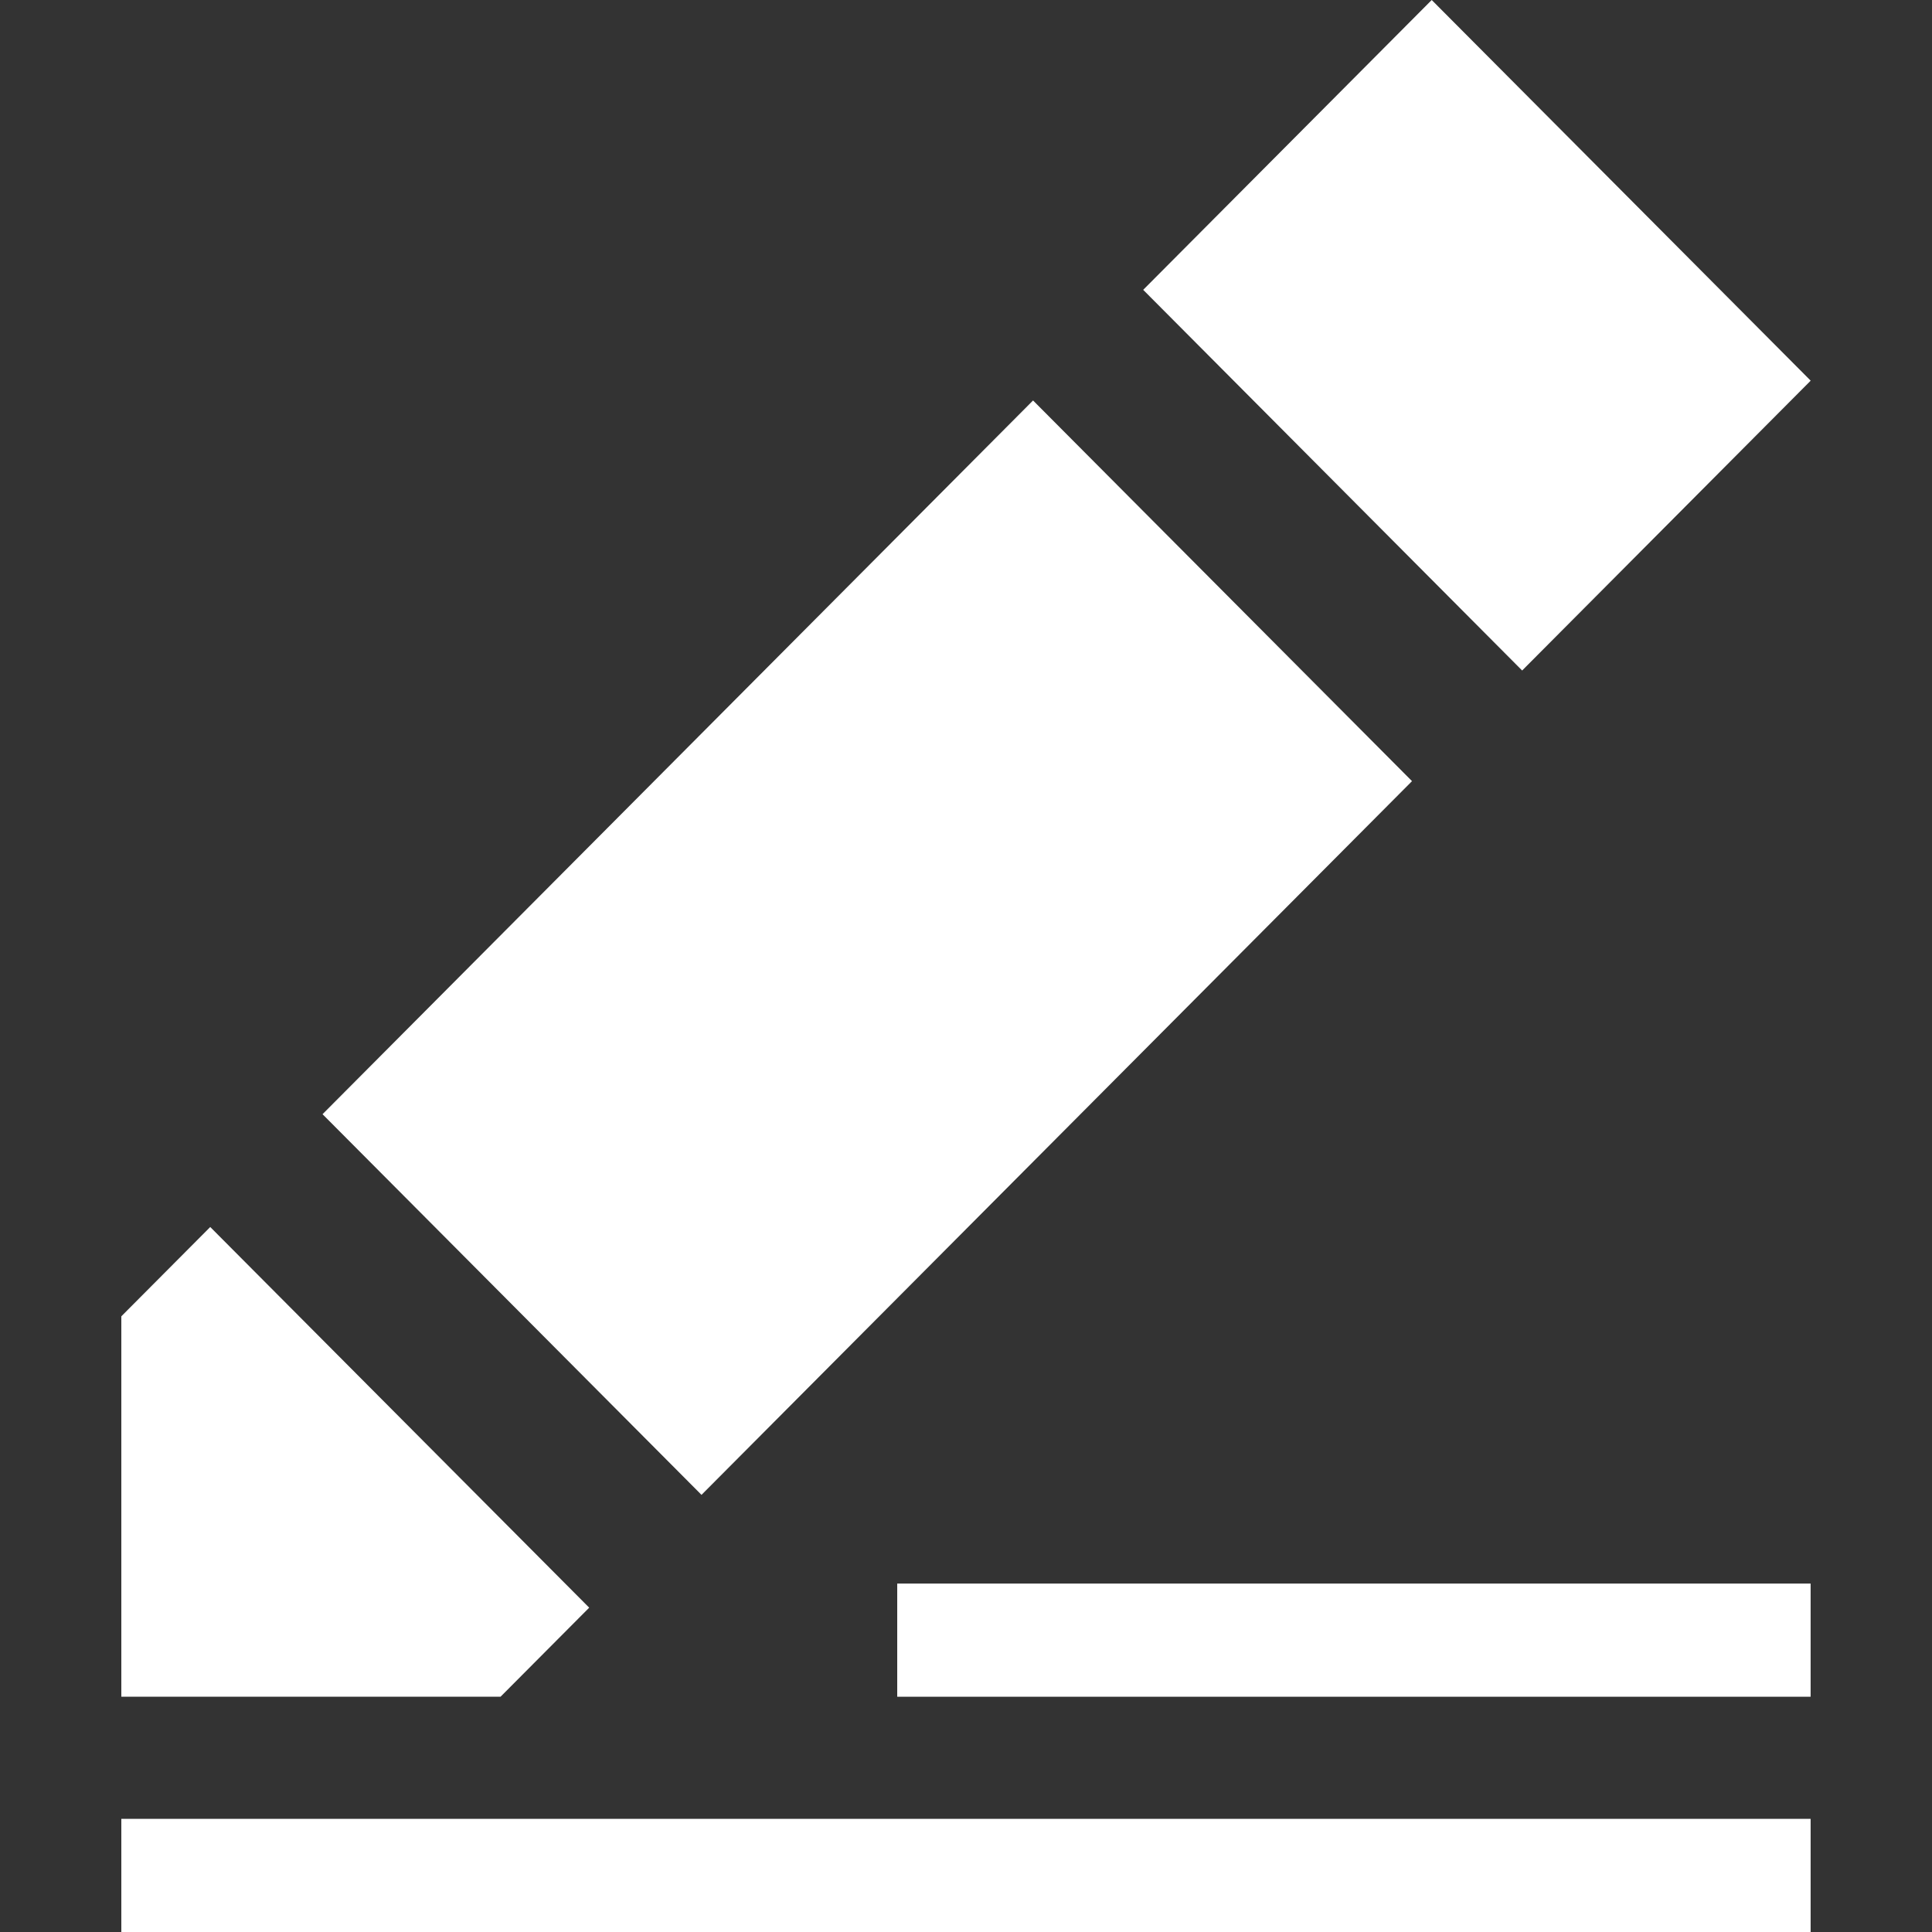
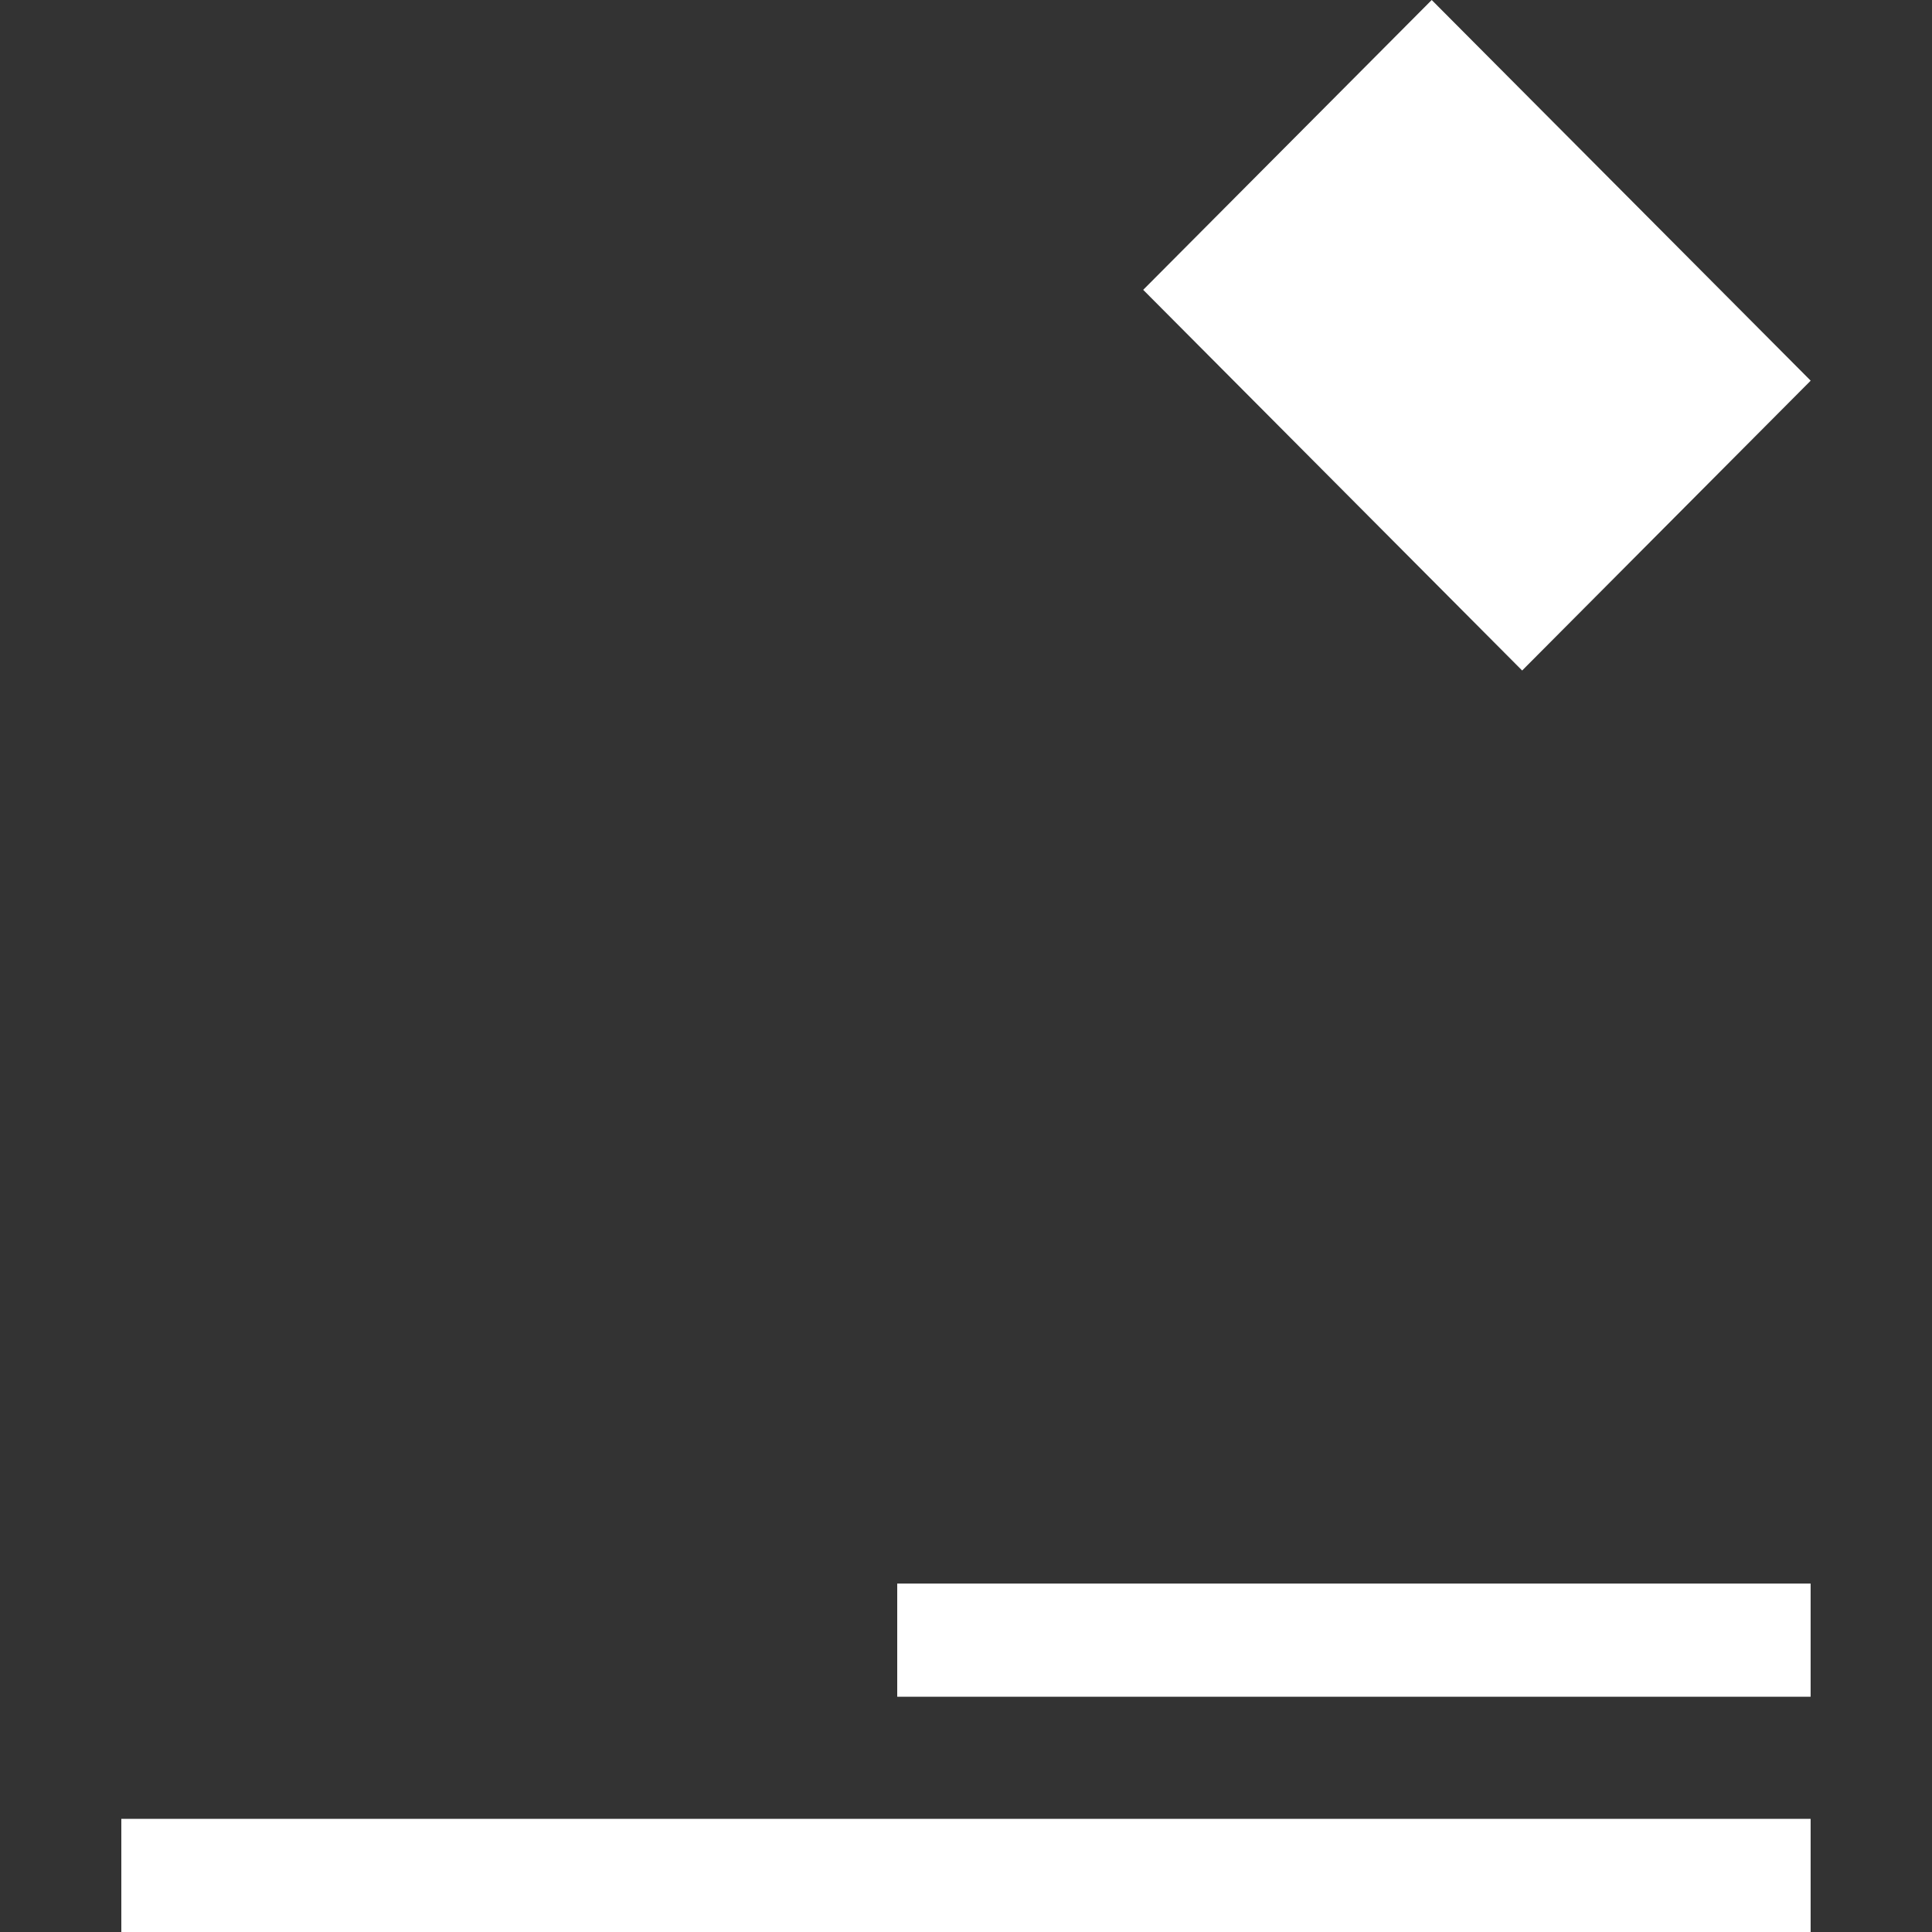
<svg xmlns="http://www.w3.org/2000/svg" fill="#fff" id="Capa_1" enable-background="new 0 0 512.193 512.193" height="512" viewBox="0 0 512.193 512.193" width="512">
  <rect x="0" y="0" width="512.193" height="512.193" fill="#333333" stroke="none" />
  <g>
    <g>
      <path d="m403.538 177.757 76.491-76.838-100.466-100.919-76.491 76.838z" />
-       <path d="m55.736 325.291-23.572 23.678v100.852h100.533l23.505-23.611z" />
-       <path d="m185.974 396.303 188.364-189.215-100.466-100.919-188.364 189.215z" />
    </g>
    <g>
      <path d="m32.164 482.193h447.85v30h-447.85z" />
    </g>
    <g>
      <path d="m237.864 419.821h242.149v30h-242.149z" />
    </g>
  </g>
</svg>